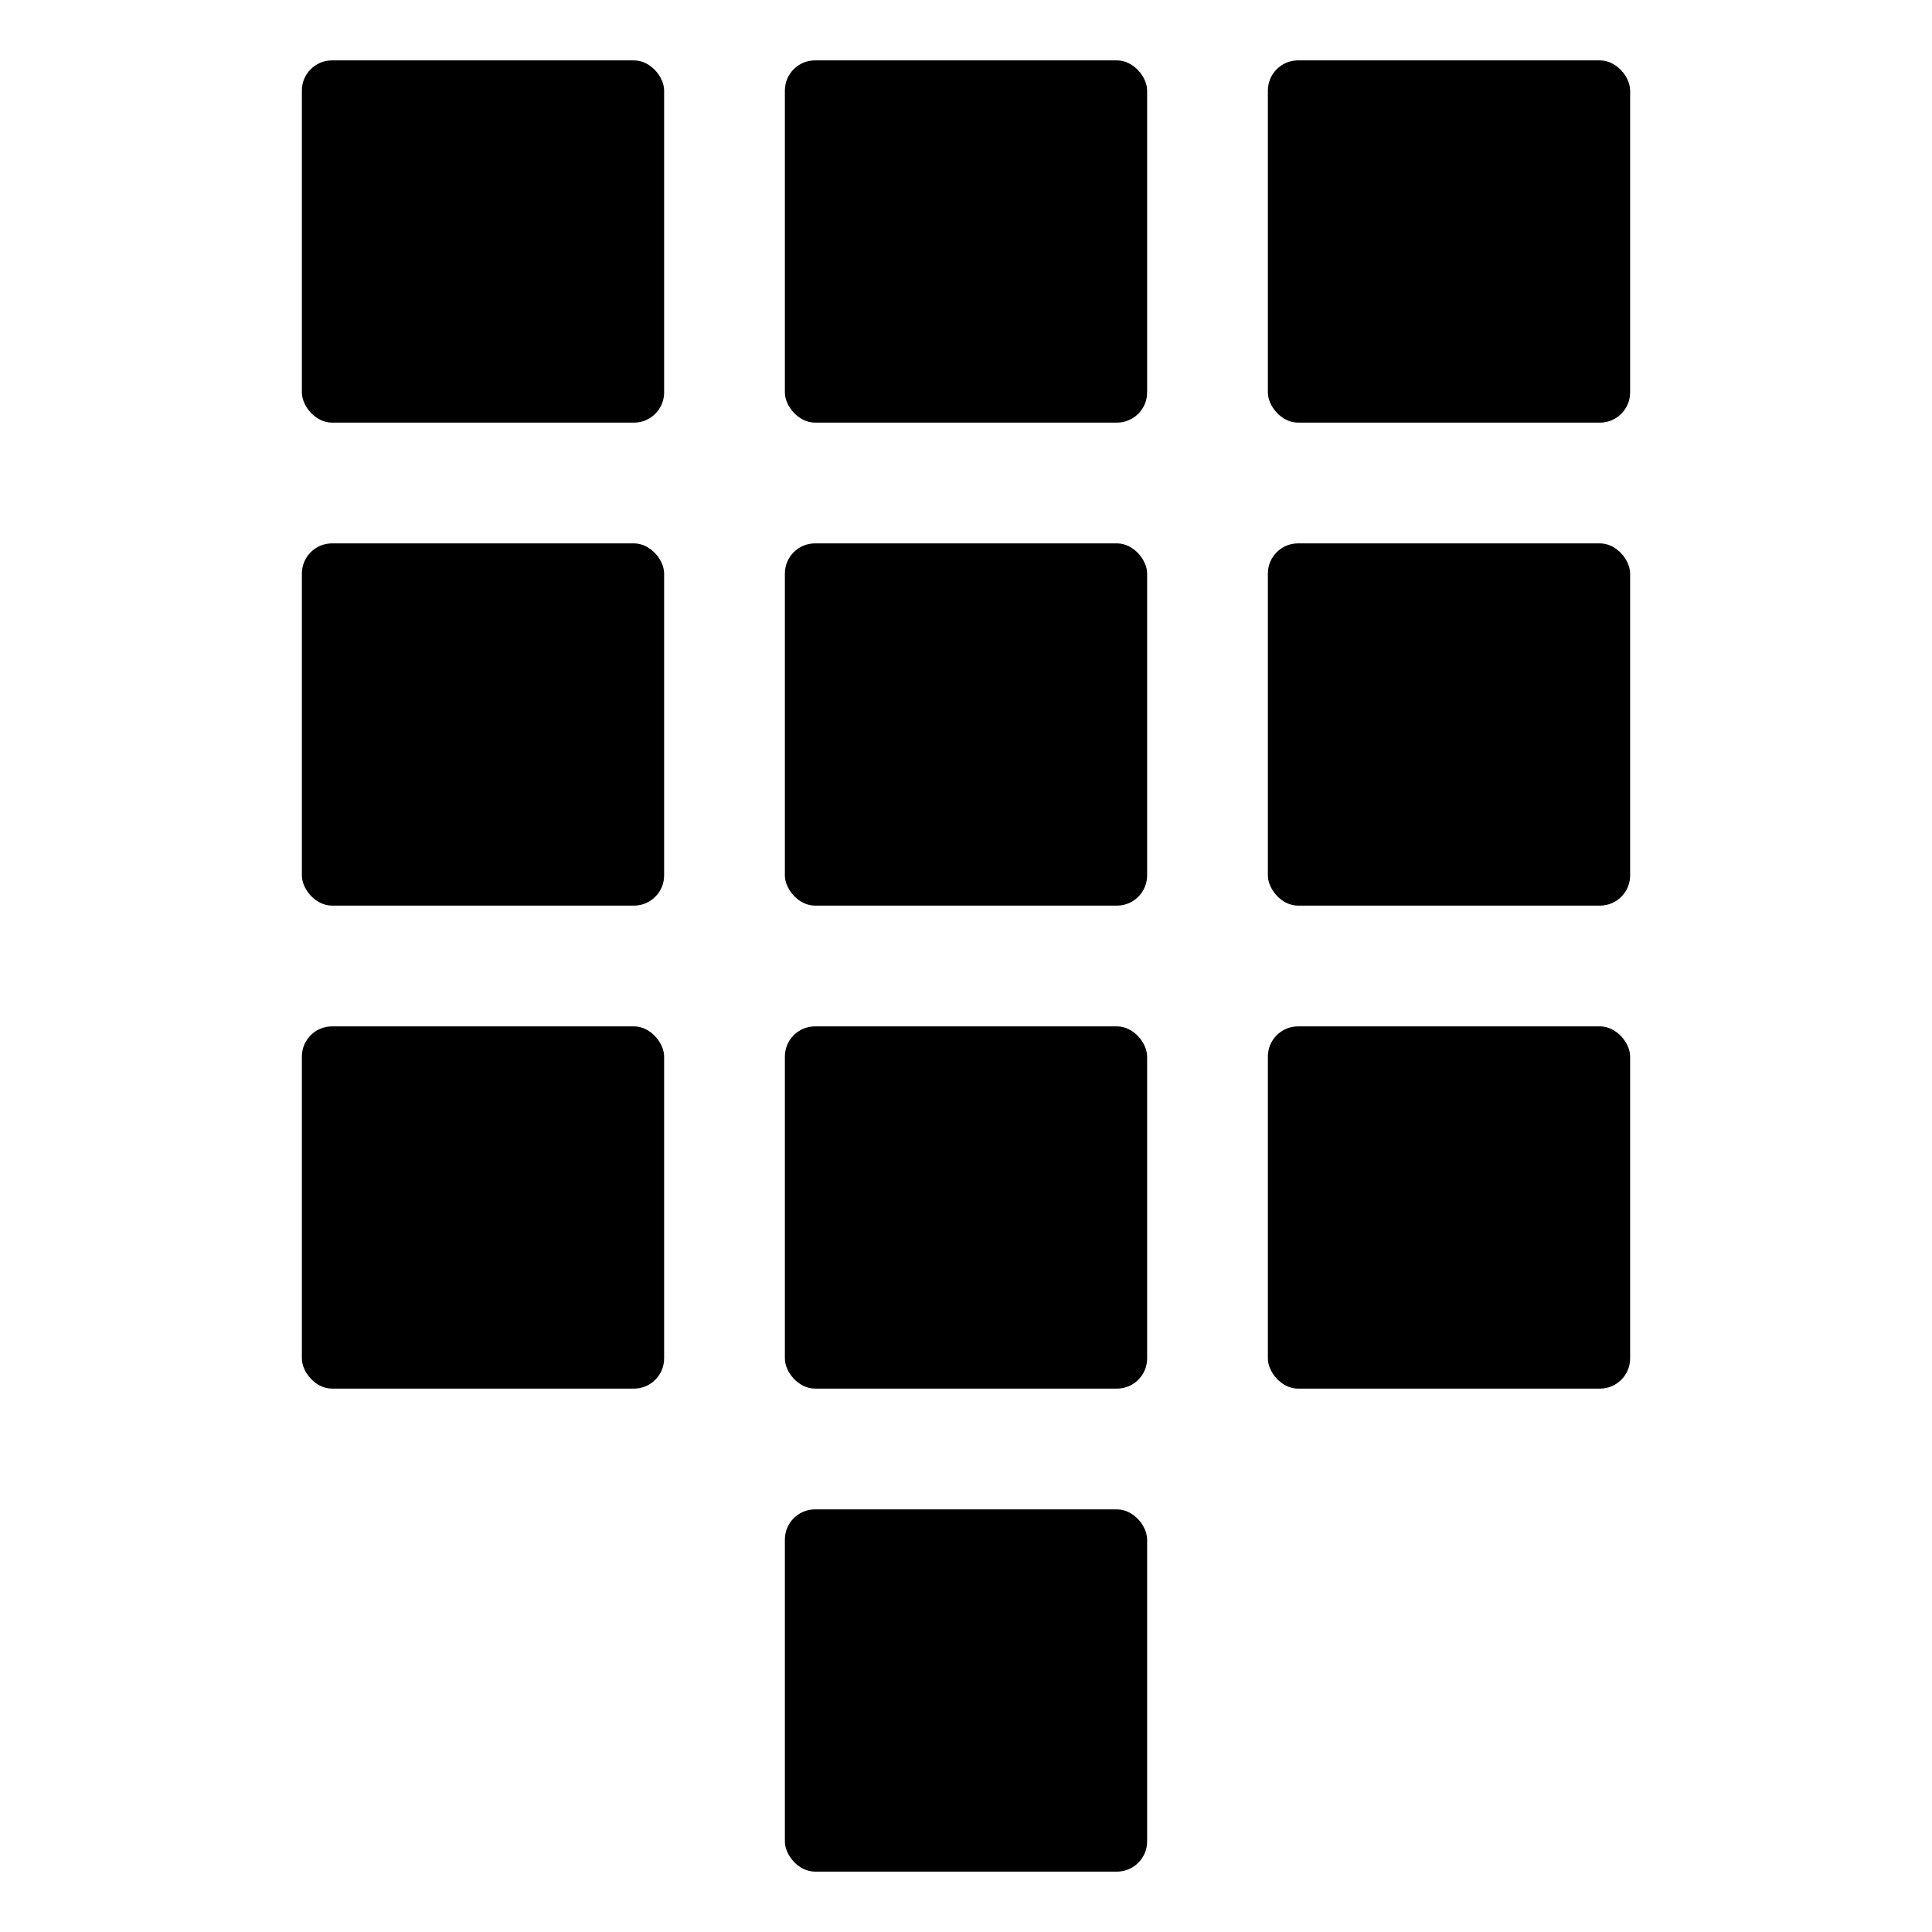
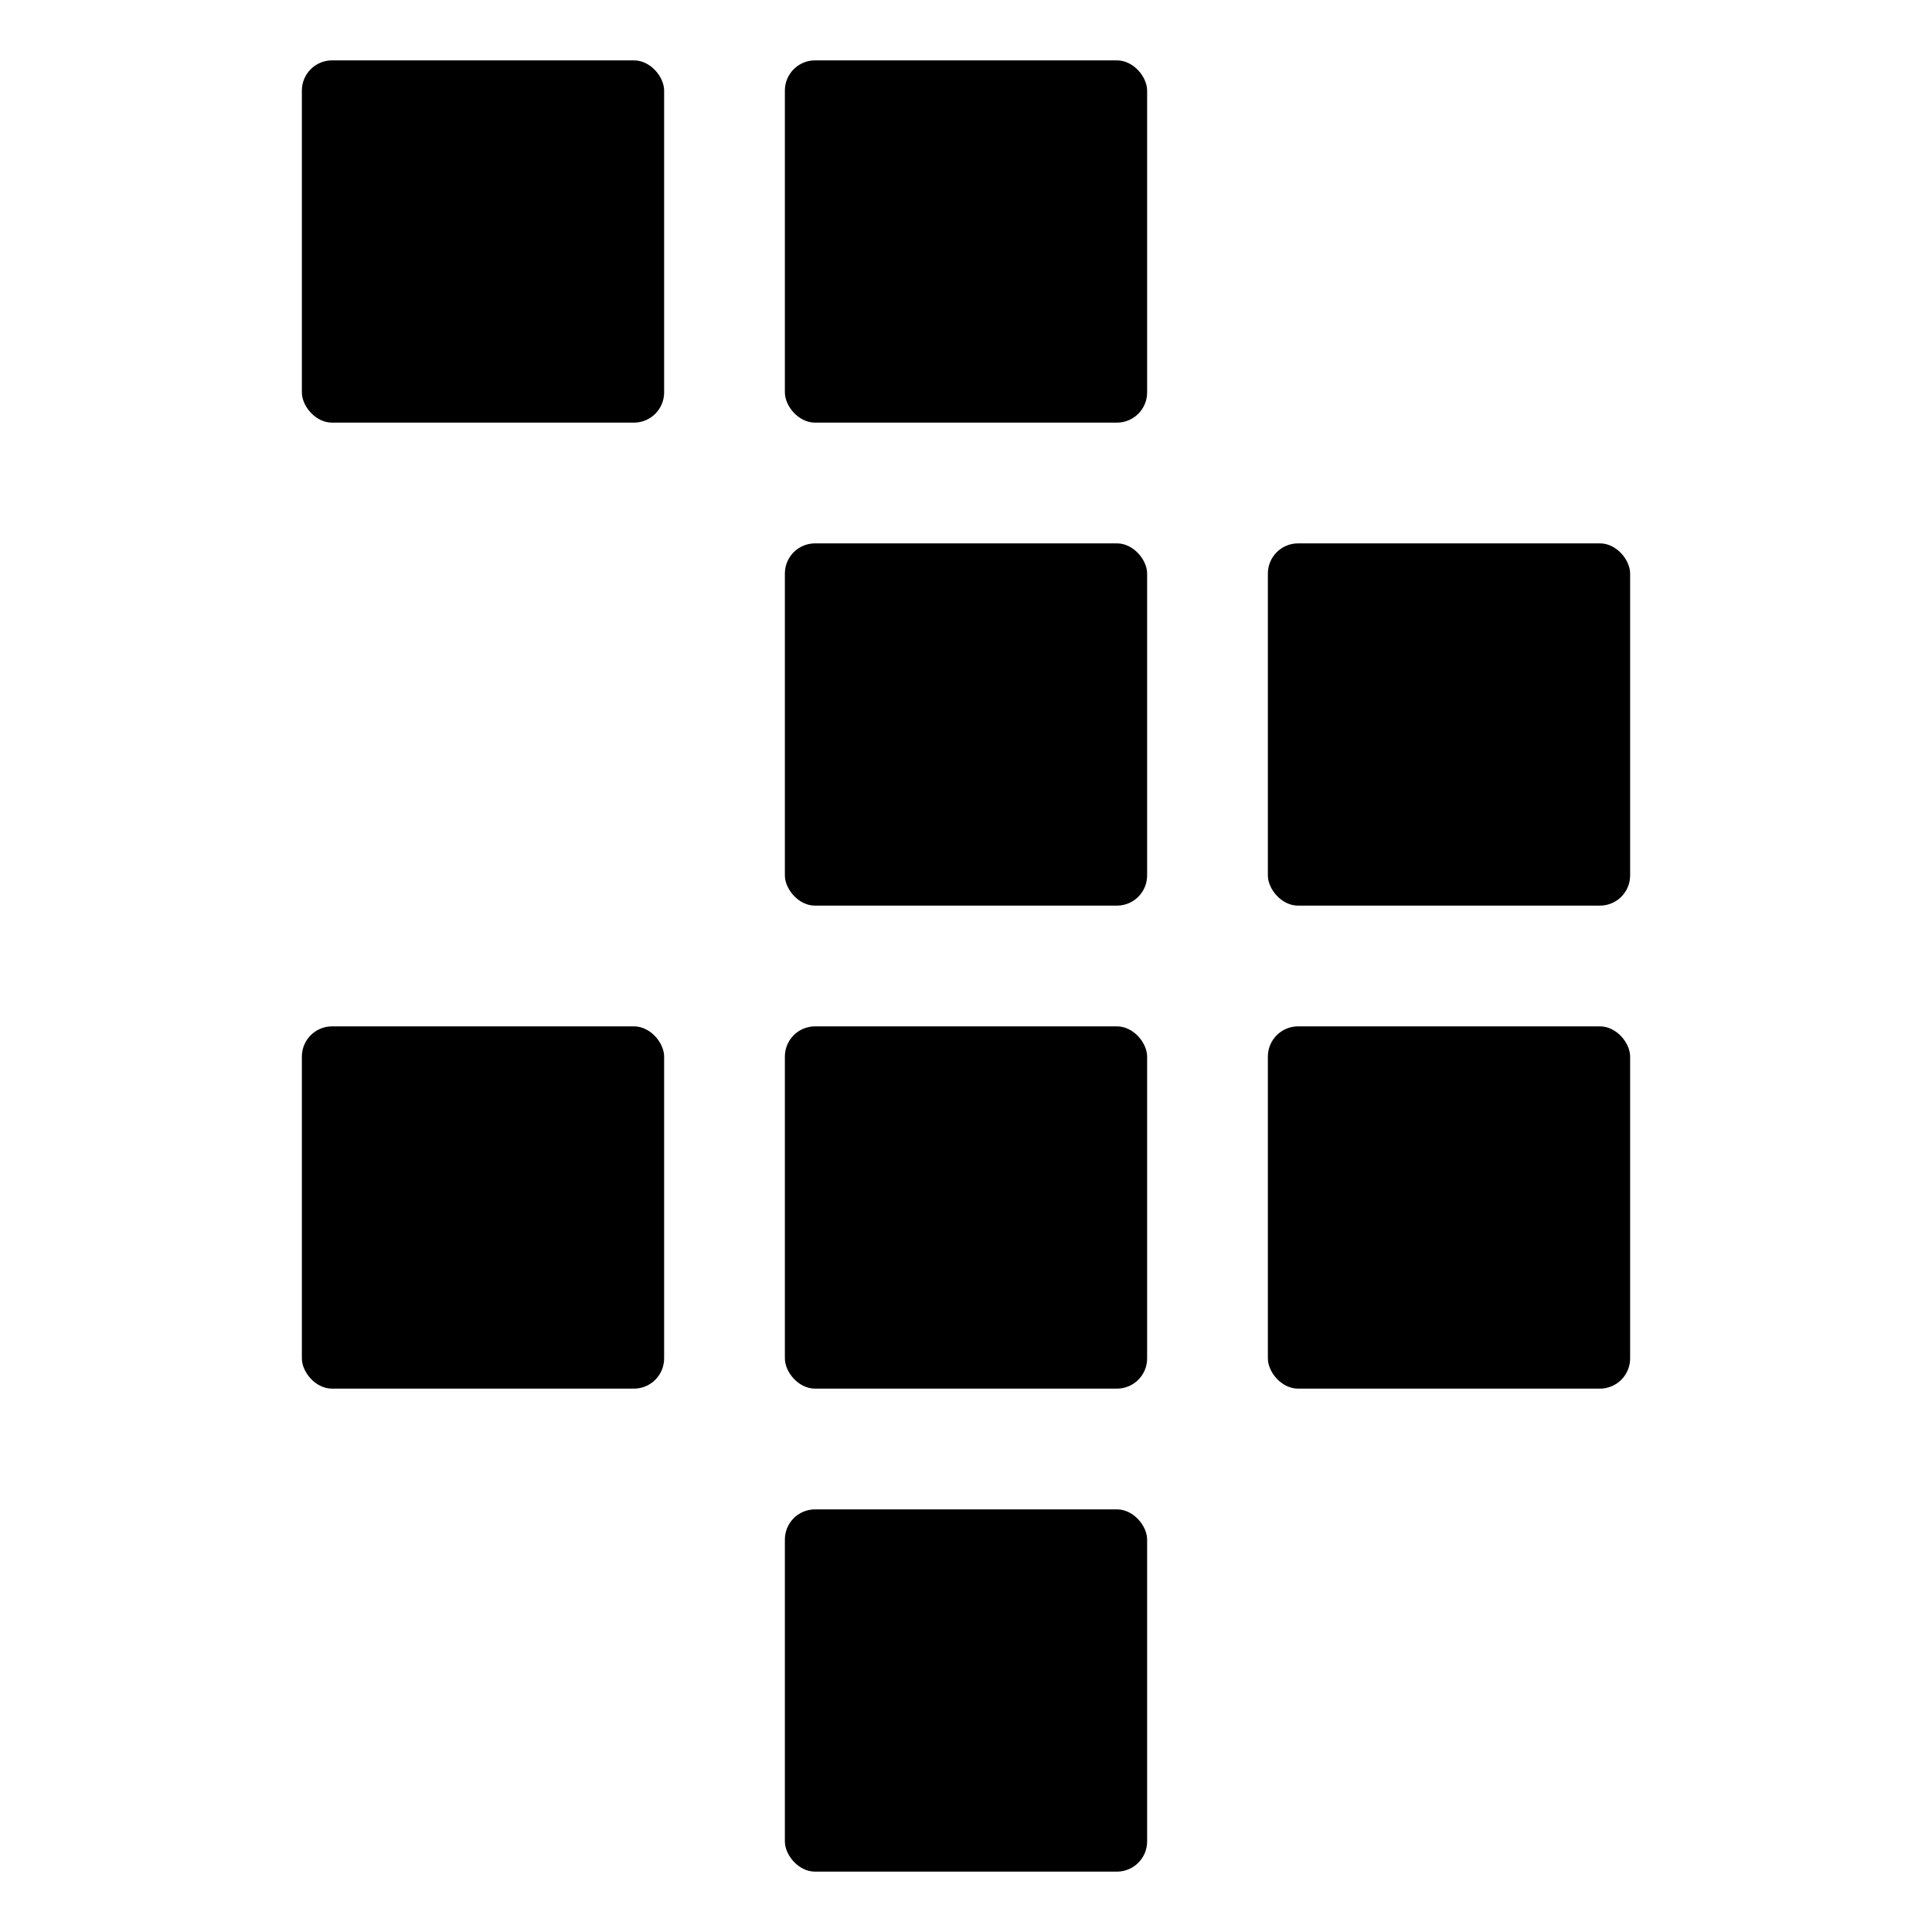
<svg xmlns="http://www.w3.org/2000/svg" viewBox="0 0 512 512">
  <rect x="80" y="16" width="96" height="96" rx="8" ry="8" fill="currentColor" />
  <rect x="208" y="16" width="96" height="96" rx="8" ry="8" fill="currentColor" />
-   <rect x="336" y="16" width="96" height="96" rx="8" ry="8" fill="currentColor" />
-   <rect x="80" y="144" width="96" height="96" rx="8" ry="8" fill="currentColor" />
  <rect x="208" y="144" width="96" height="96" rx="8" ry="8" fill="currentColor" />
  <rect x="336" y="144" width="96" height="96" rx="8" ry="8" fill="currentColor" />
  <rect x="80" y="272" width="96" height="96" rx="8" ry="8" fill="currentColor" />
  <rect x="208" y="272" width="96" height="96" rx="8" ry="8" fill="currentColor" />
  <rect x="208" y="400" width="96" height="96" rx="8" ry="8" fill="currentColor" />
  <rect x="336" y="272" width="96" height="96" rx="8" ry="8" fill="currentColor" />
</svg>